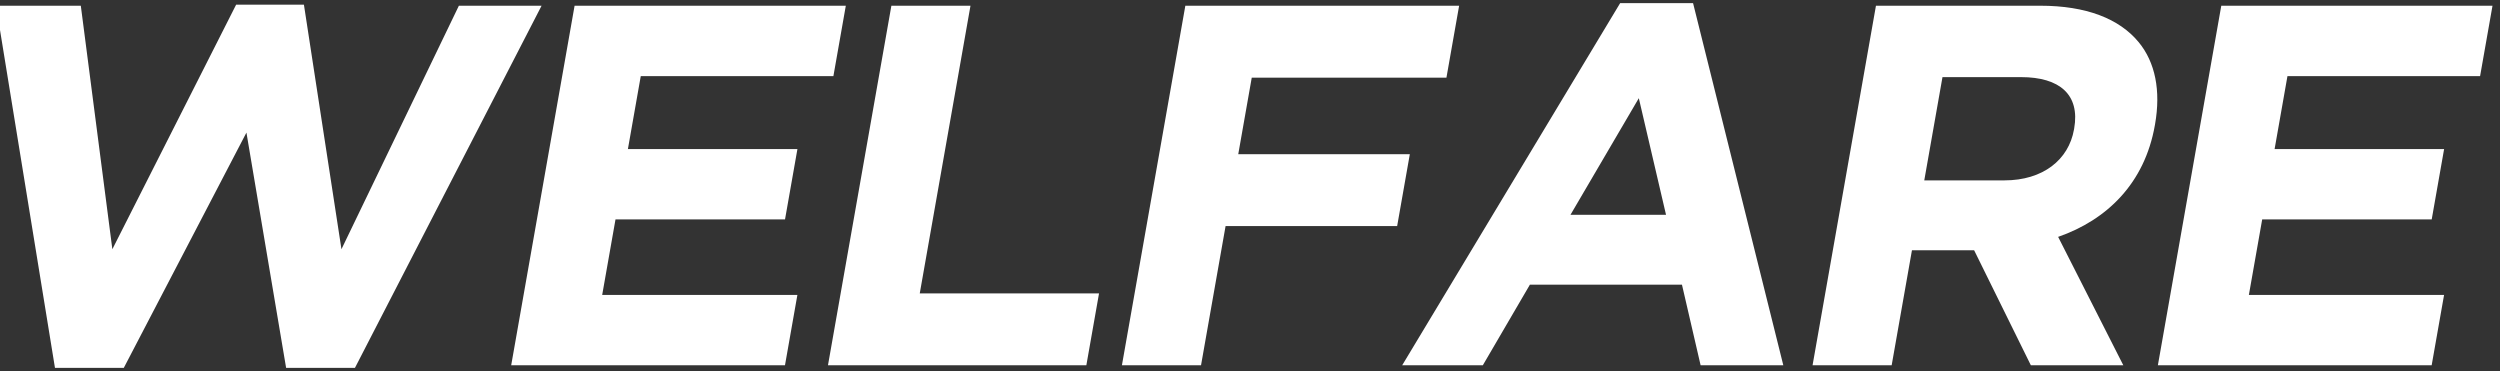
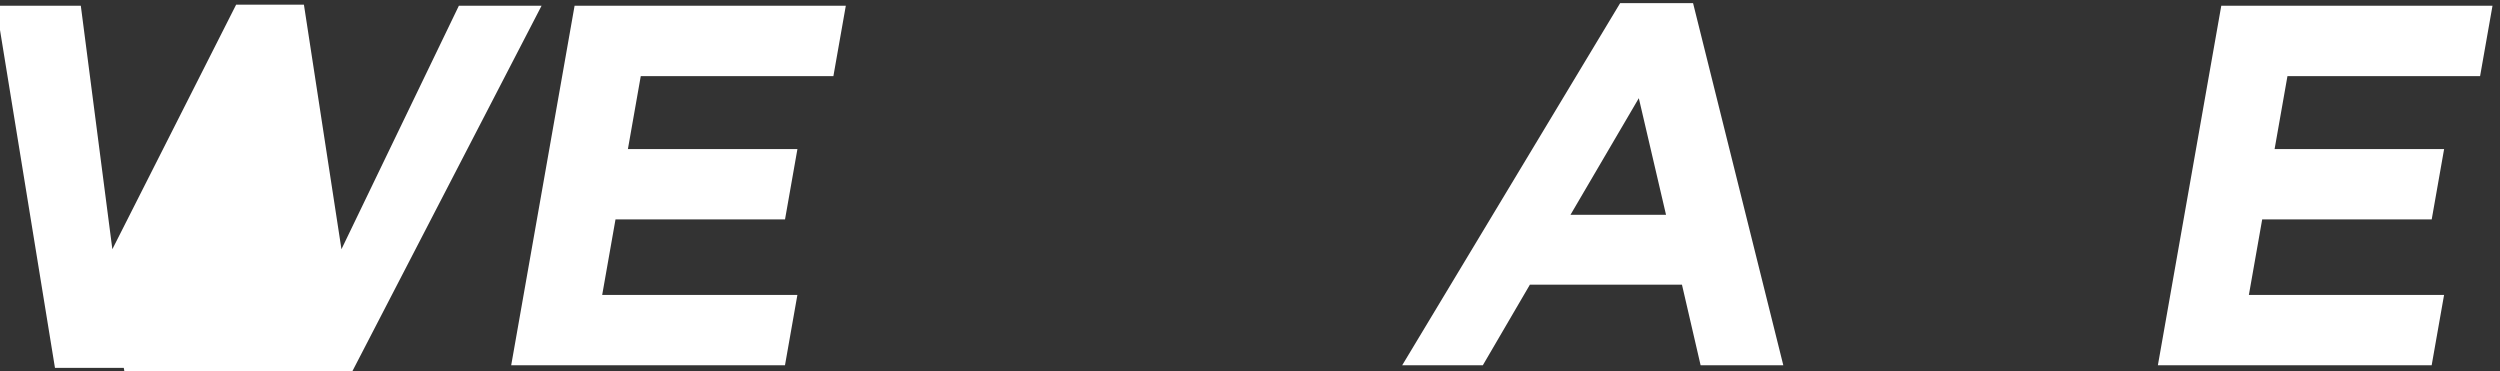
<svg xmlns="http://www.w3.org/2000/svg" version="1.1" x="0px" y="0px" viewBox="0 0 438 65" style="enable-background:new 0 0 438 65;" xml:space="preserve">
  <rect x="0" y="0" width="438" height="65" fill="#333333" stroke="none" />
  <style type="text/css">
	.st0{fill:#FFFFFF;}
</style>
-   <path class="st0" d="M9.63,64.45h12.059l21.487-41.218l6.951,41.218h12.06L94.884,1.003H80.395L59.823,43.661L53.248,0.823H41.368  L19.685,43.661L14.158,1.003H-0.692L9.63,64.45L9.63,64.45z" />
+   <path class="st0" d="M9.63,64.45h12.059l6.951,41.218h12.06L94.884,1.003H80.395L59.823,43.661L53.248,0.823H41.368  L19.685,43.661L14.158,1.003H-0.692L9.63,64.45L9.63,64.45z" />
  <path class="st0" d="M89.56,64h47.968l2.174-12.329h-34.199l2.333-13.229h29.699l2.174-12.33H110.01l2.253-12.779h33.749  l2.174-12.33h-47.518L89.56,64L89.56,64z" />
-   <path class="st0" d="M145.06,64h45.268l2.222-12.599h-31.409l8.887-50.398h-13.859L145.06,64L145.06,64z" />
-   <path class="st0" d="M196.56,64h13.859l4.301-24.389h30.059l2.222-12.6h-30.059l2.365-13.409h34.109l2.222-12.6h-47.968L196.56,64  L196.56,64z" />
  <path class="st0" d="M245.66,64h14.129l8.251-14.129h26.639L297.948,64h14.489L296.626,0.553h-12.779L245.66,64L245.66,64z   M275.149,37.631l11.972-20.429l4.767,20.429H275.149L275.149,37.631z" />
-   <path class="st0" d="M317.56,64h13.859l3.555-20.159h10.71h0.18L355.808,64h16.199l-11.422-22.499  c8.533-2.97,15.15-9.36,16.943-19.529l0.032-0.18c1.047-5.94,0.03-10.89-2.861-14.399c-3.41-4.14-9.223-6.39-17.233-6.39h-28.799  L317.56,64L317.56,64z M337.132,31.601l3.19-18.089h13.77c6.75,0,10.35,3.06,9.303,9l-0.032,0.18  c-0.936,5.31-5.441,8.91-12.191,8.91H337.132L337.132,31.601z" />
  <path class="st0" d="M378.06,64h47.968l2.174-12.329h-34.199l2.333-13.229h29.699l2.174-12.33H398.51l2.253-12.779h33.749  l2.174-12.33h-47.518L378.06,64L378.06,64z" />
</svg>